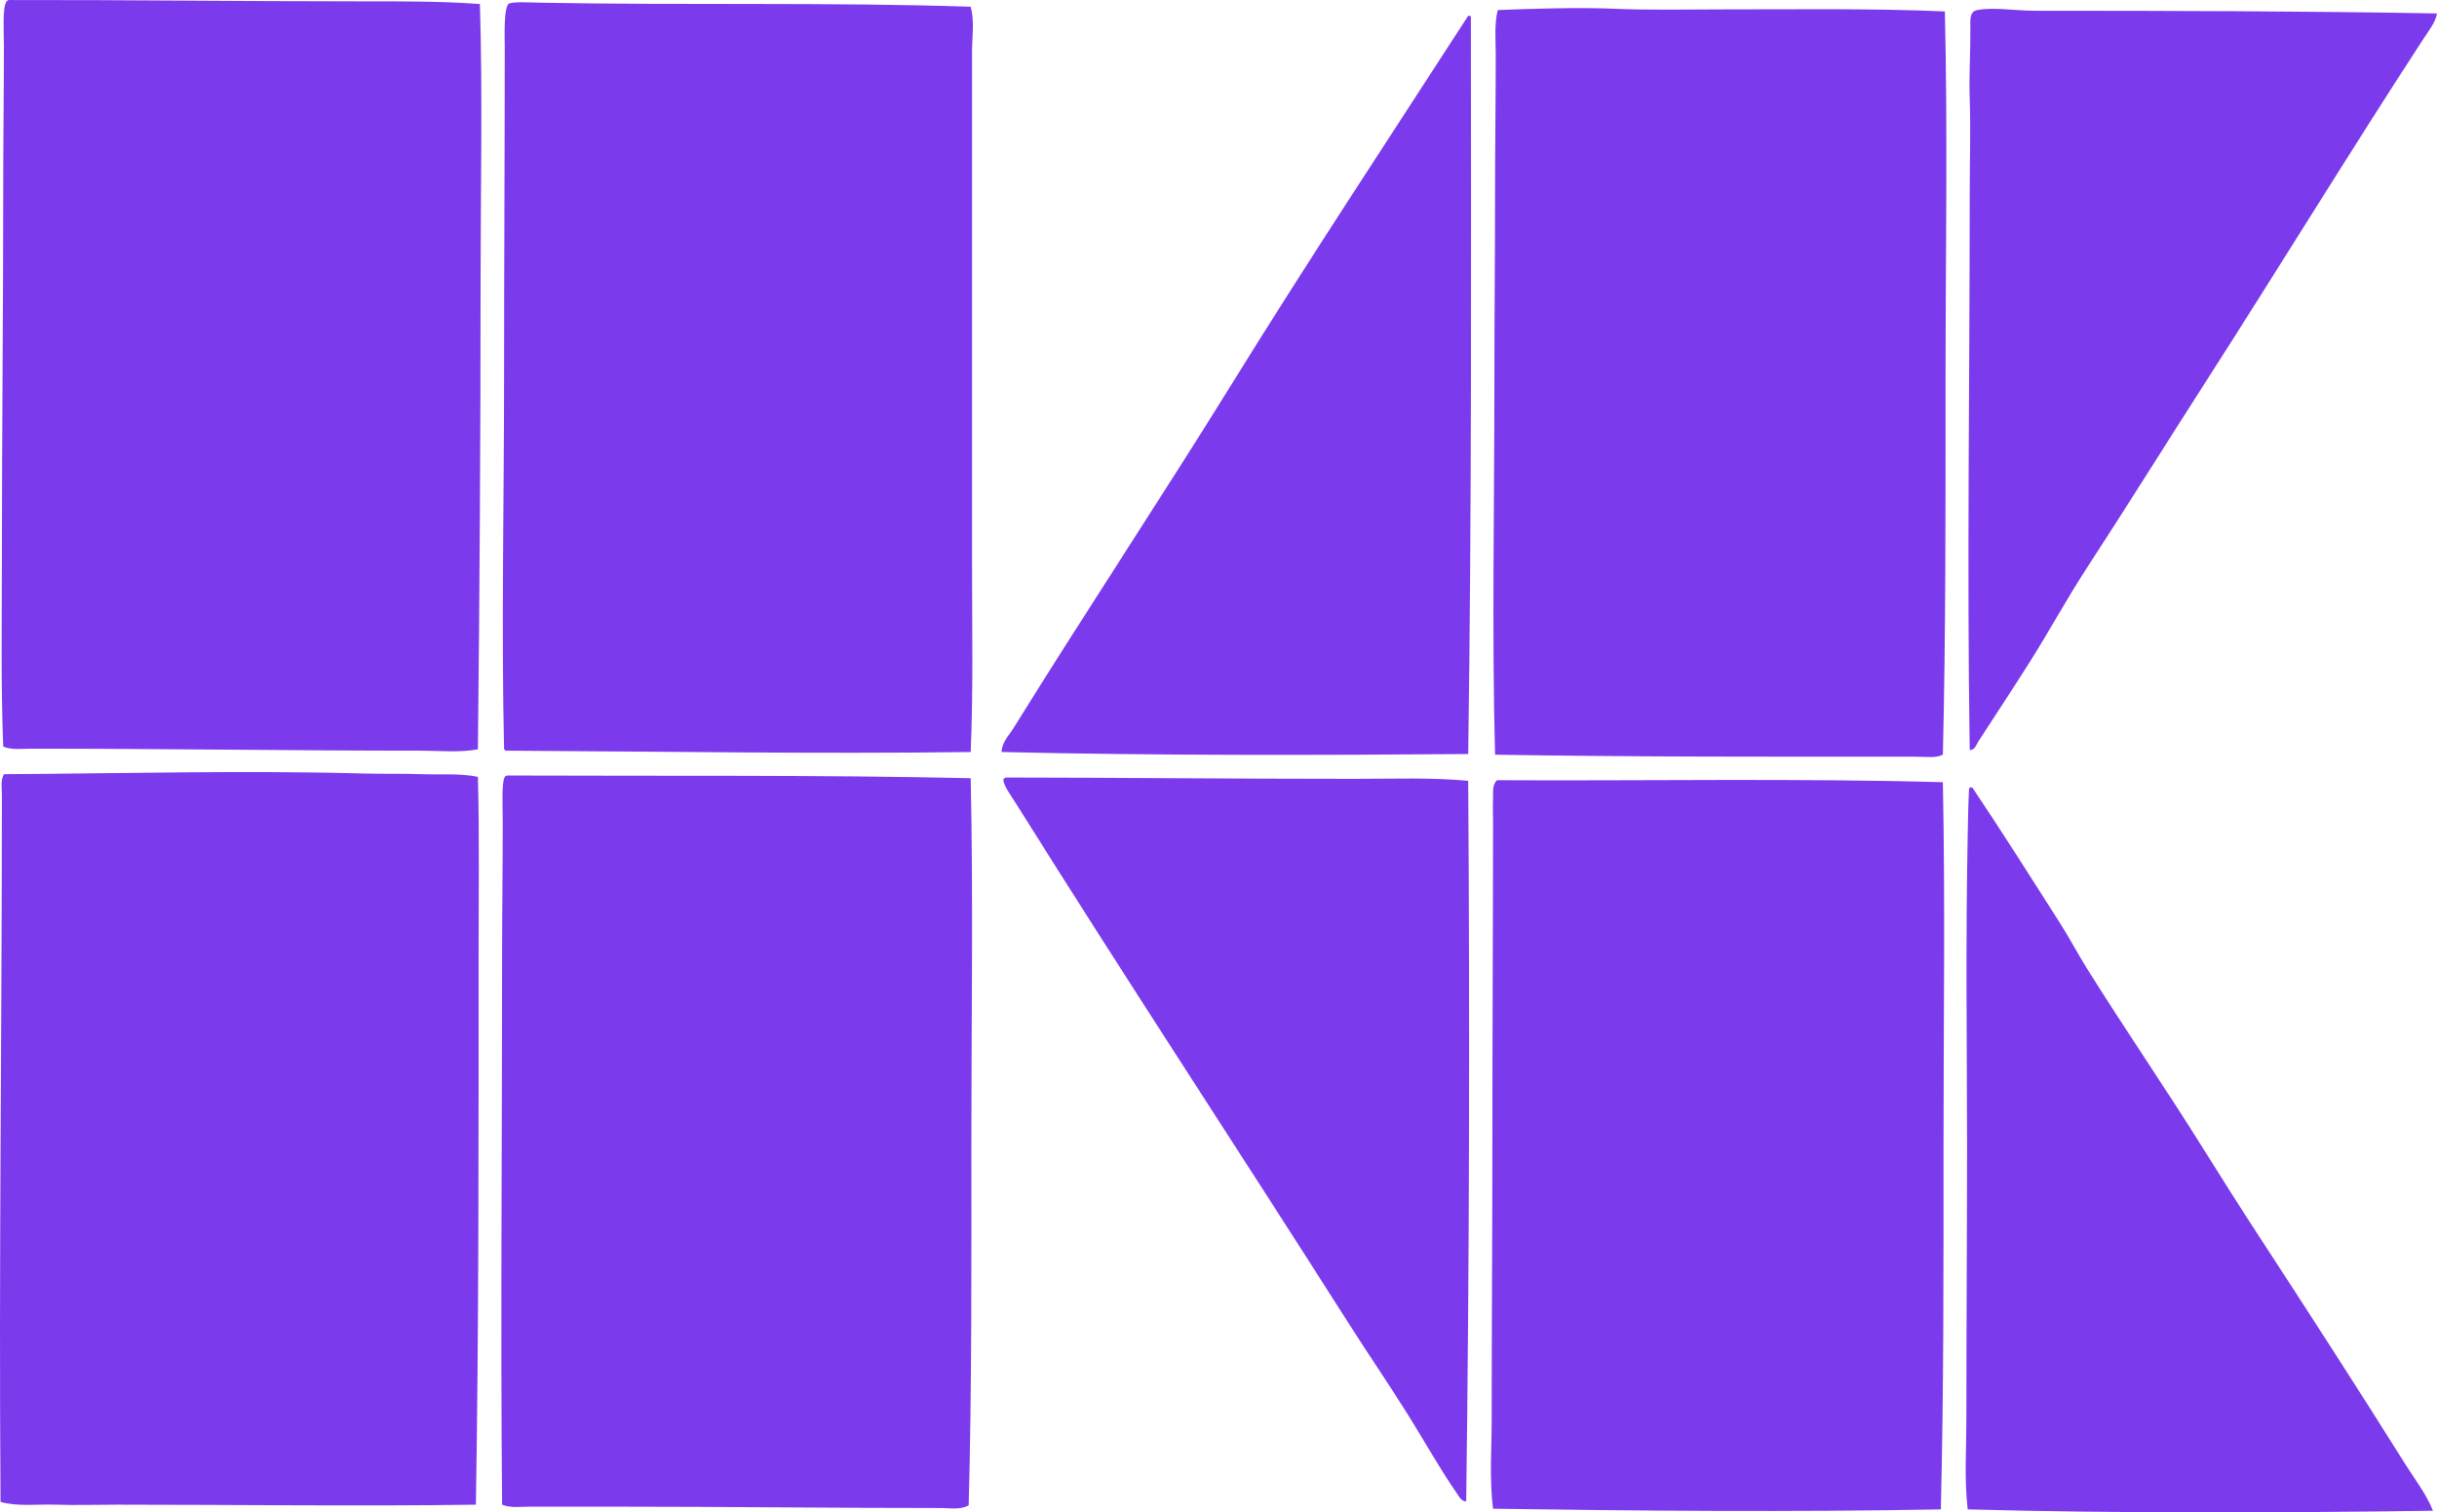
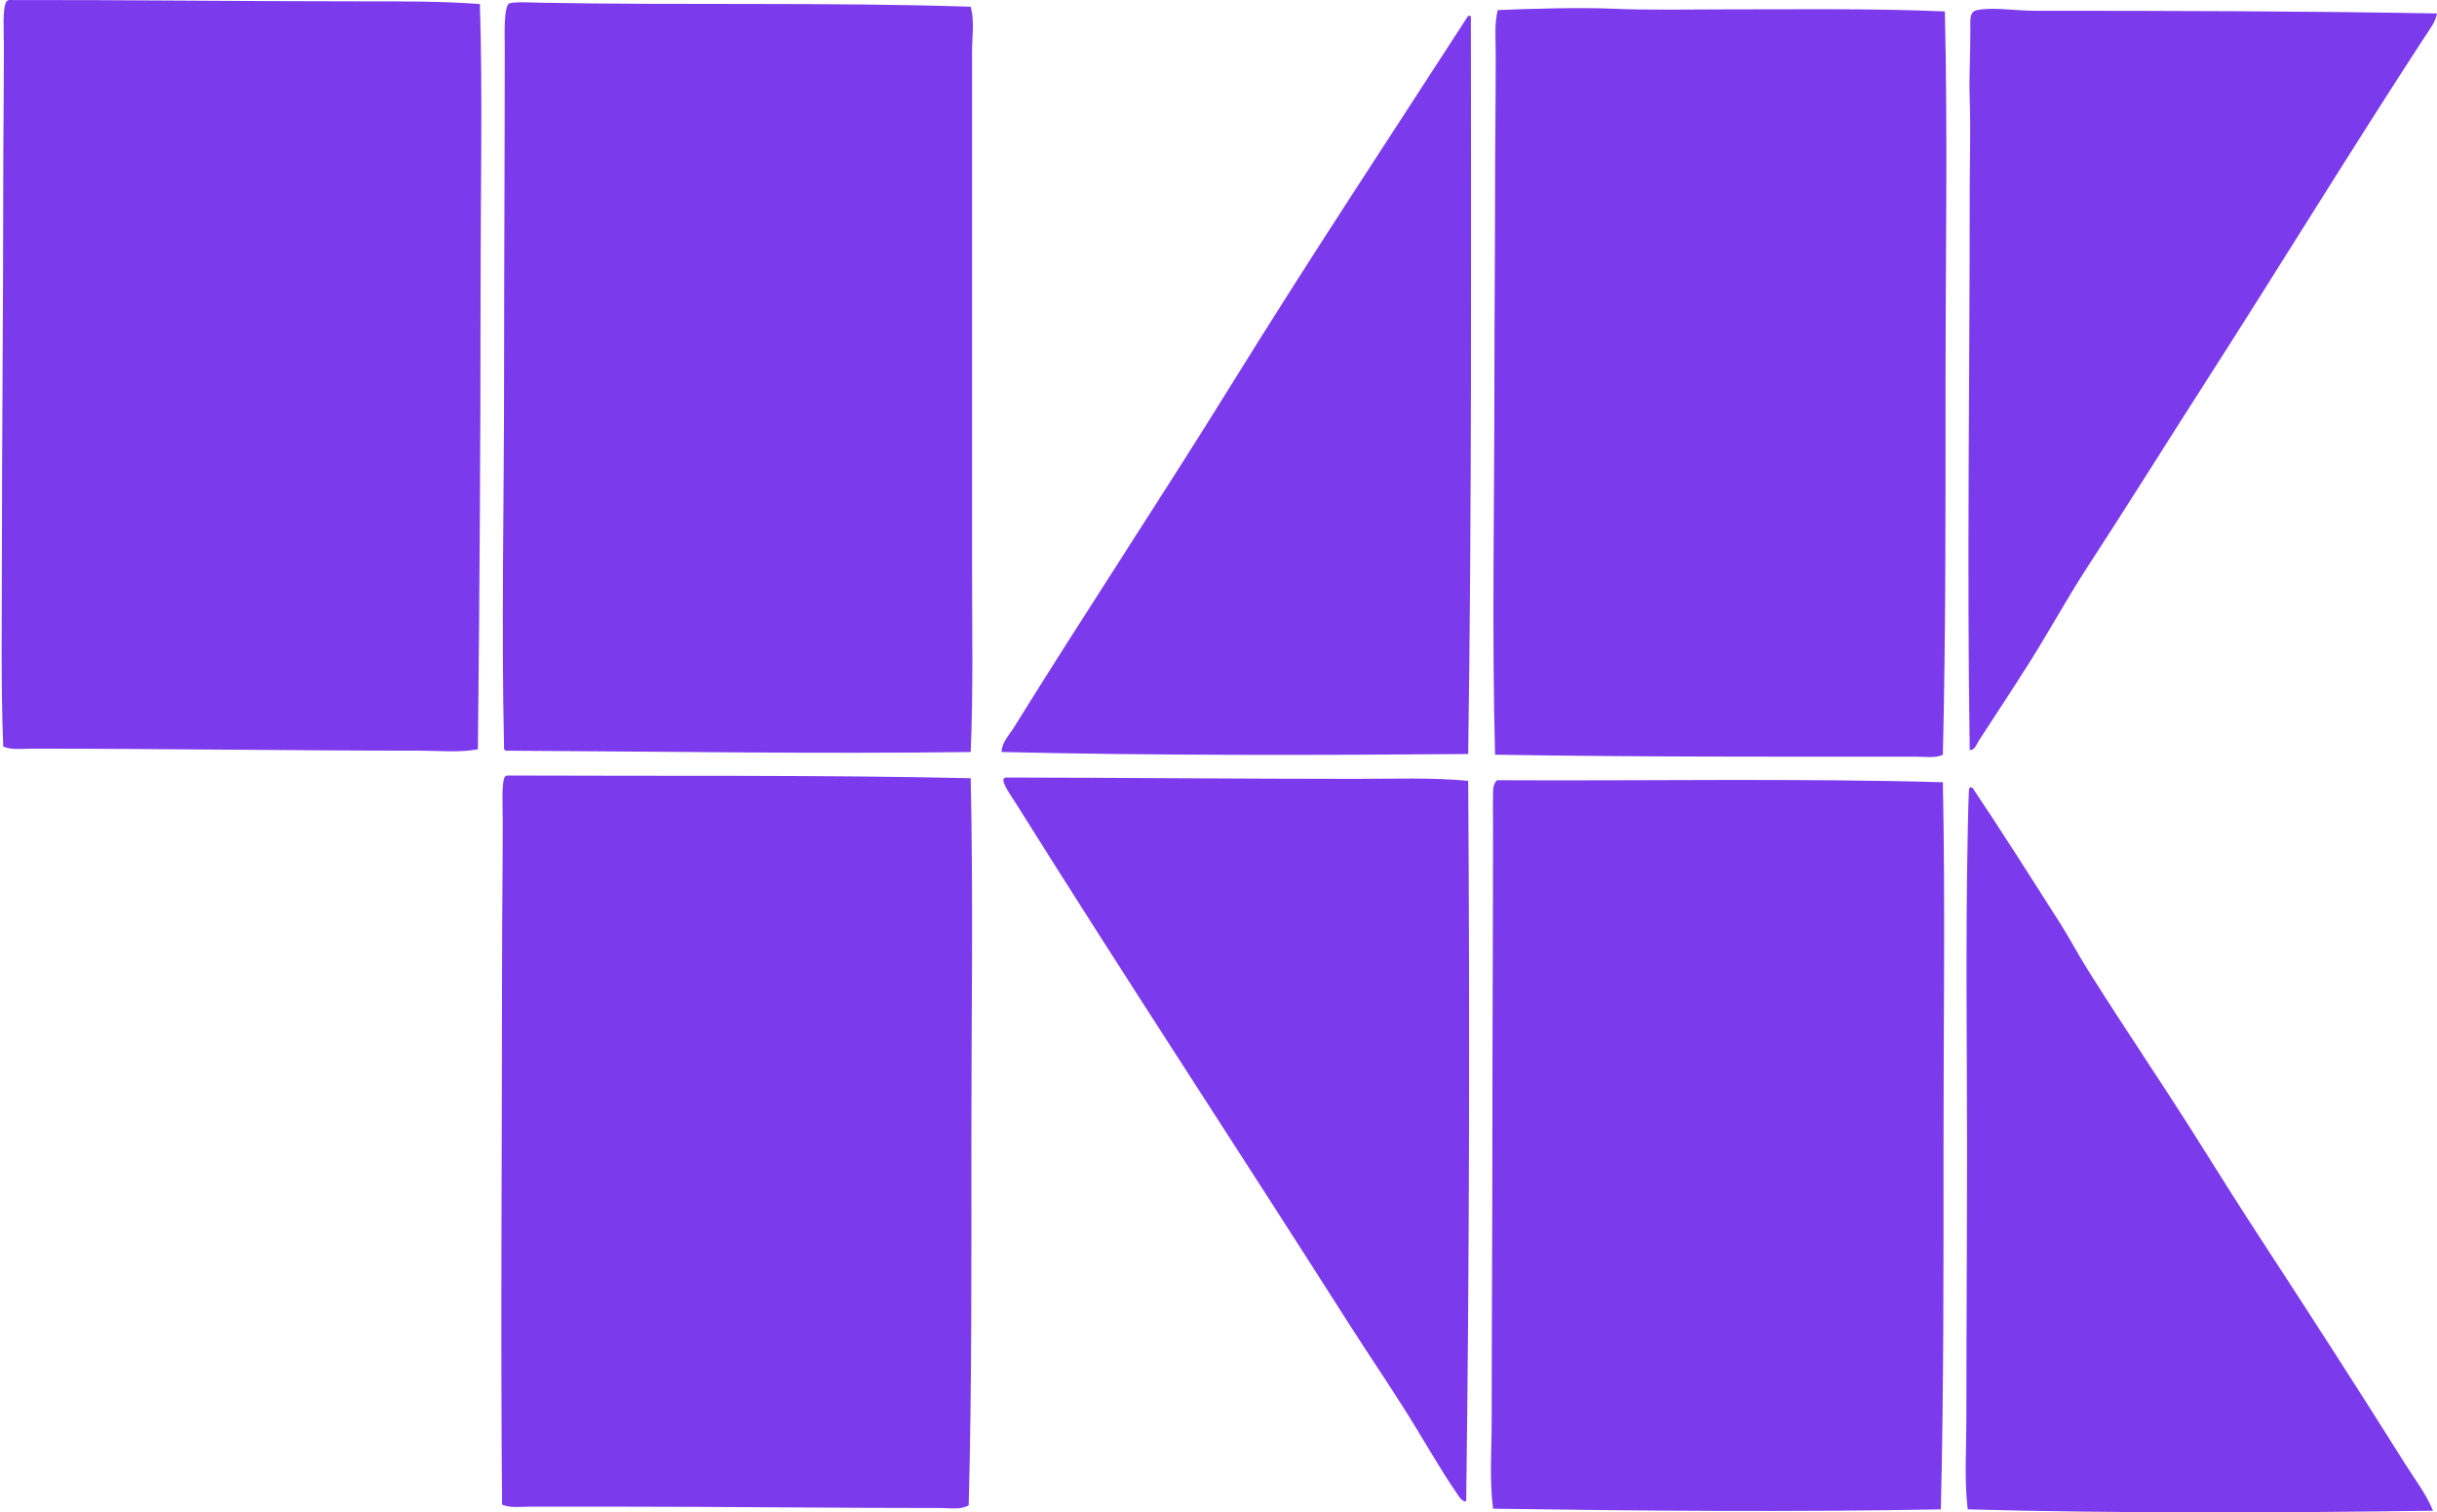
<svg xmlns="http://www.w3.org/2000/svg" version="1.1" x="0px" y="0px" viewBox="0 0 179.984 111.691" style="enable-background:new 0 0 179.984 111.691;" xml:space="preserve">
  <g id="Kartograficky" fill="#7C3AED">
    <path d="M35.444,0.298c0.206,6.748,0.049,13.695,0.049,20.727 c0,11.33-0.07,22.934-0.198,34.313c-1.399,0.254-2.873,0.099-4.314,0.099c-9.393,0-18.97-0.148-28.66-0.148 c-0.681,0-1.431,0.113-2.082-0.149C0.057,50.582,0.14,45.938,0.14,41.256c0-9.161,0.099-18.19,0.099-27.569 c0-3.317,0.049-6.808,0.049-10.264c0-1.033-0.124-2.899,0.199-3.322c0.036-0.046,0.09-0.075,0.149-0.099 C9.421-0.013,17.868,0.1,26.817,0.1C29.707,0.1,32.604,0.086,35.444,0.298z" fill="#7C3AED" />
    <path d="M71.691,0.497c0.293,1.083,0.099,2.215,0.099,3.322 c0,12.982-0.001,24.859,0,37.933c0,4.618,0.093,9.261-0.099,13.785c-11.39,0.15-22.932-0.043-34.363-0.099 c-0.022-0.044-0.043-0.089-0.099-0.099c-0.209-9.17,0-18.19,0-27.718c0-8.225,0.05-16.029,0.05-24.248 c0-0.477-0.105-2.991,0.347-3.124C38.08,0.116,39.14,0.185,39.907,0.2C50.525,0.398,61.363,0.153,71.691,0.497z" fill="#7C3AED" />
    <path d="M143.638,0.844c0.214,8.961,0.05,18.229,0.05,27.47 c0,9.201,0.016,18.567-0.198,27.42c-0.511,0.271-1.254,0.149-1.983,0.149c-10.409,0-20.786,0.022-31.09-0.149 c-0.238-8.894-0.049-18.365-0.049-27.619c0-4.627,0.049-9.262,0.049-13.834c0-3.438,0.049-6.811,0.05-10.215 c0-1.1-0.117-2.248,0.148-3.322c2.275-0.093,5.974-0.212,8.529-0.1c2.636,0.116,5.454,0.05,8.033,0.05 C132.818,0.695,138.287,0.612,143.638,0.844z" fill="#7C3AED" />
    <path d="M179.984,0.993c-0.118,0.674-0.583,1.234-0.942,1.785 c-5.457,8.368-10.771,17.059-16.214,25.536c-2.897,4.512-5.744,9.088-8.677,13.587c-1.475,2.262-2.771,4.651-4.215,6.942 c-1.243,1.972-2.534,3.918-3.818,5.9c-0.144,0.223-0.263,0.671-0.645,0.645c-0.21-13.695,0.001-27.313,0-41.205 c0-2.198,0.079-4.624,0-6.892c-0.059-1.698,0.049-2.989,0.049-5.058c0-0.743-0.099-1.364,0.496-1.487 c1.146-0.239,2.858,0.049,4.264,0.049C160.202,0.794,170.337,0.82,179.984,0.993z" fill="#7C3AED" />
    <path d="M108.532,1.191c0.033,0,0.066,0,0.099,0 c0.016,17.977,0.066,36.471-0.198,54.494c-11.218,0.094-23.439,0.114-34.461-0.149c0.009-0.706,0.547-1.228,0.893-1.785 c5.27-8.5,10.874-16.94,16.165-25.487c5.641-9.111,11.556-18.055,17.355-27.023C108.389,1.201,108.547,1.09,108.532,1.191z" fill="#7C3AED" />
-     <path d="M35.296,57.371c0.119,4.428,0.049,8.91,0.05,13.437 c0,13.422,0.02,27.078-0.199,40.313c-8.546,0.124-17.661-0.001-26.528,0c-1.501,0-2.993,0.05-4.462,0 c-1.386-0.048-2.796,0.155-4.116-0.199C-0.091,93.558,0.14,76.25,0.14,58.709c0-0.517-0.113-1.07,0.149-1.537 c8.647-0.047,17.818-0.292,26.528-0.049c1.474,0.041,2.93-0.004,4.363,0.049C32.565,57.225,33.957,57.095,35.296,57.371z" fill="#7C3AED" />
    <path d="M37.427,57.272c11.438,0.049,23.027-0.053,34.264,0.198 c0.194,8.862,0.049,17.876,0.049,26.875c0,8.995,0.038,18.007-0.198,26.825c-0.611,0.349-1.363,0.198-2.033,0.198 c-7.744,0.001-15.881-0.099-23.85-0.099c-2.224,0-4.447,0-6.545,0c-0.668,0-1.394,0.113-2.033-0.148 c-0.118-13.104,0-26.726,0-40.362c0-3.234,0.049-6.665,0.049-10.115c0-0.998-0.1-2.833,0.149-3.273 C37.315,57.325,37.369,57.296,37.427,57.272z" fill="#7C3AED" />
    <path d="M74.269,57.42c8.497,0.01,17.214,0.099,25.784,0.099 c2.835,0,5.749-0.111,8.38,0.149c0.122,17.638,0.086,35.731-0.148,53.205c-0.348,0.035-0.549-0.385-0.694-0.595 c-1.276-1.842-2.44-3.942-3.669-5.9c-1.396-2.224-2.898-4.419-4.314-6.644C91.471,84.939,83.13,72.268,75.013,59.305 c-0.304-0.486-1.018-1.455-0.893-1.785C74.157,57.473,74.211,57.444,74.269,57.42z" fill="#7C3AED" />
    <path d="M143.49,57.768c0.18,8.809,0.049,17.797,0.049,26.826 c0.001,8.997,0.017,18.06-0.198,26.875c-10.834,0.2-22.251,0.112-33.073-0.05c-0.277-2.182-0.1-4.4-0.1-6.645 c0-6.775,0.05-13.584,0.05-20.33c0-8.018,0.049-15.843,0.05-23.751c0-0.549-0.026-1.123,0-1.685 c0.02-0.432-0.086-1.052,0.297-1.389C121.193,57.678,132.921,57.464,143.49,57.768z" fill="#7C3AED" />
    <path d="M145.572,58.164c0.033,0,0.066,0,0.099,0 c2.197,3.284,4.305,6.604,6.446,9.967c0.708,1.113,1.331,2.299,2.033,3.421c2.798,4.475,5.788,8.814,8.578,13.289 c1.396,2.239,2.821,4.48,4.265,6.694c3.578,5.487,7.155,11.02,10.661,16.611c0.701,1.117,1.537,2.182,2.033,3.421 c-11.224,0.16-23.221,0.204-34.362-0.099c-0.261-2.205-0.099-4.426-0.099-6.645c0.001-6.822,0.05-13.352,0.05-20.132 c-0.001-7.702-0.114-14.825,0.049-23.107c0.023-1.129,0.047-2.408,0.099-3.322C145.438,58.219,145.558,58.046,145.572,58.164z" fill="#7C3AED" />
  </g>
  <g id="Layer_1" fill="#7C3AED"> </g>
</svg>